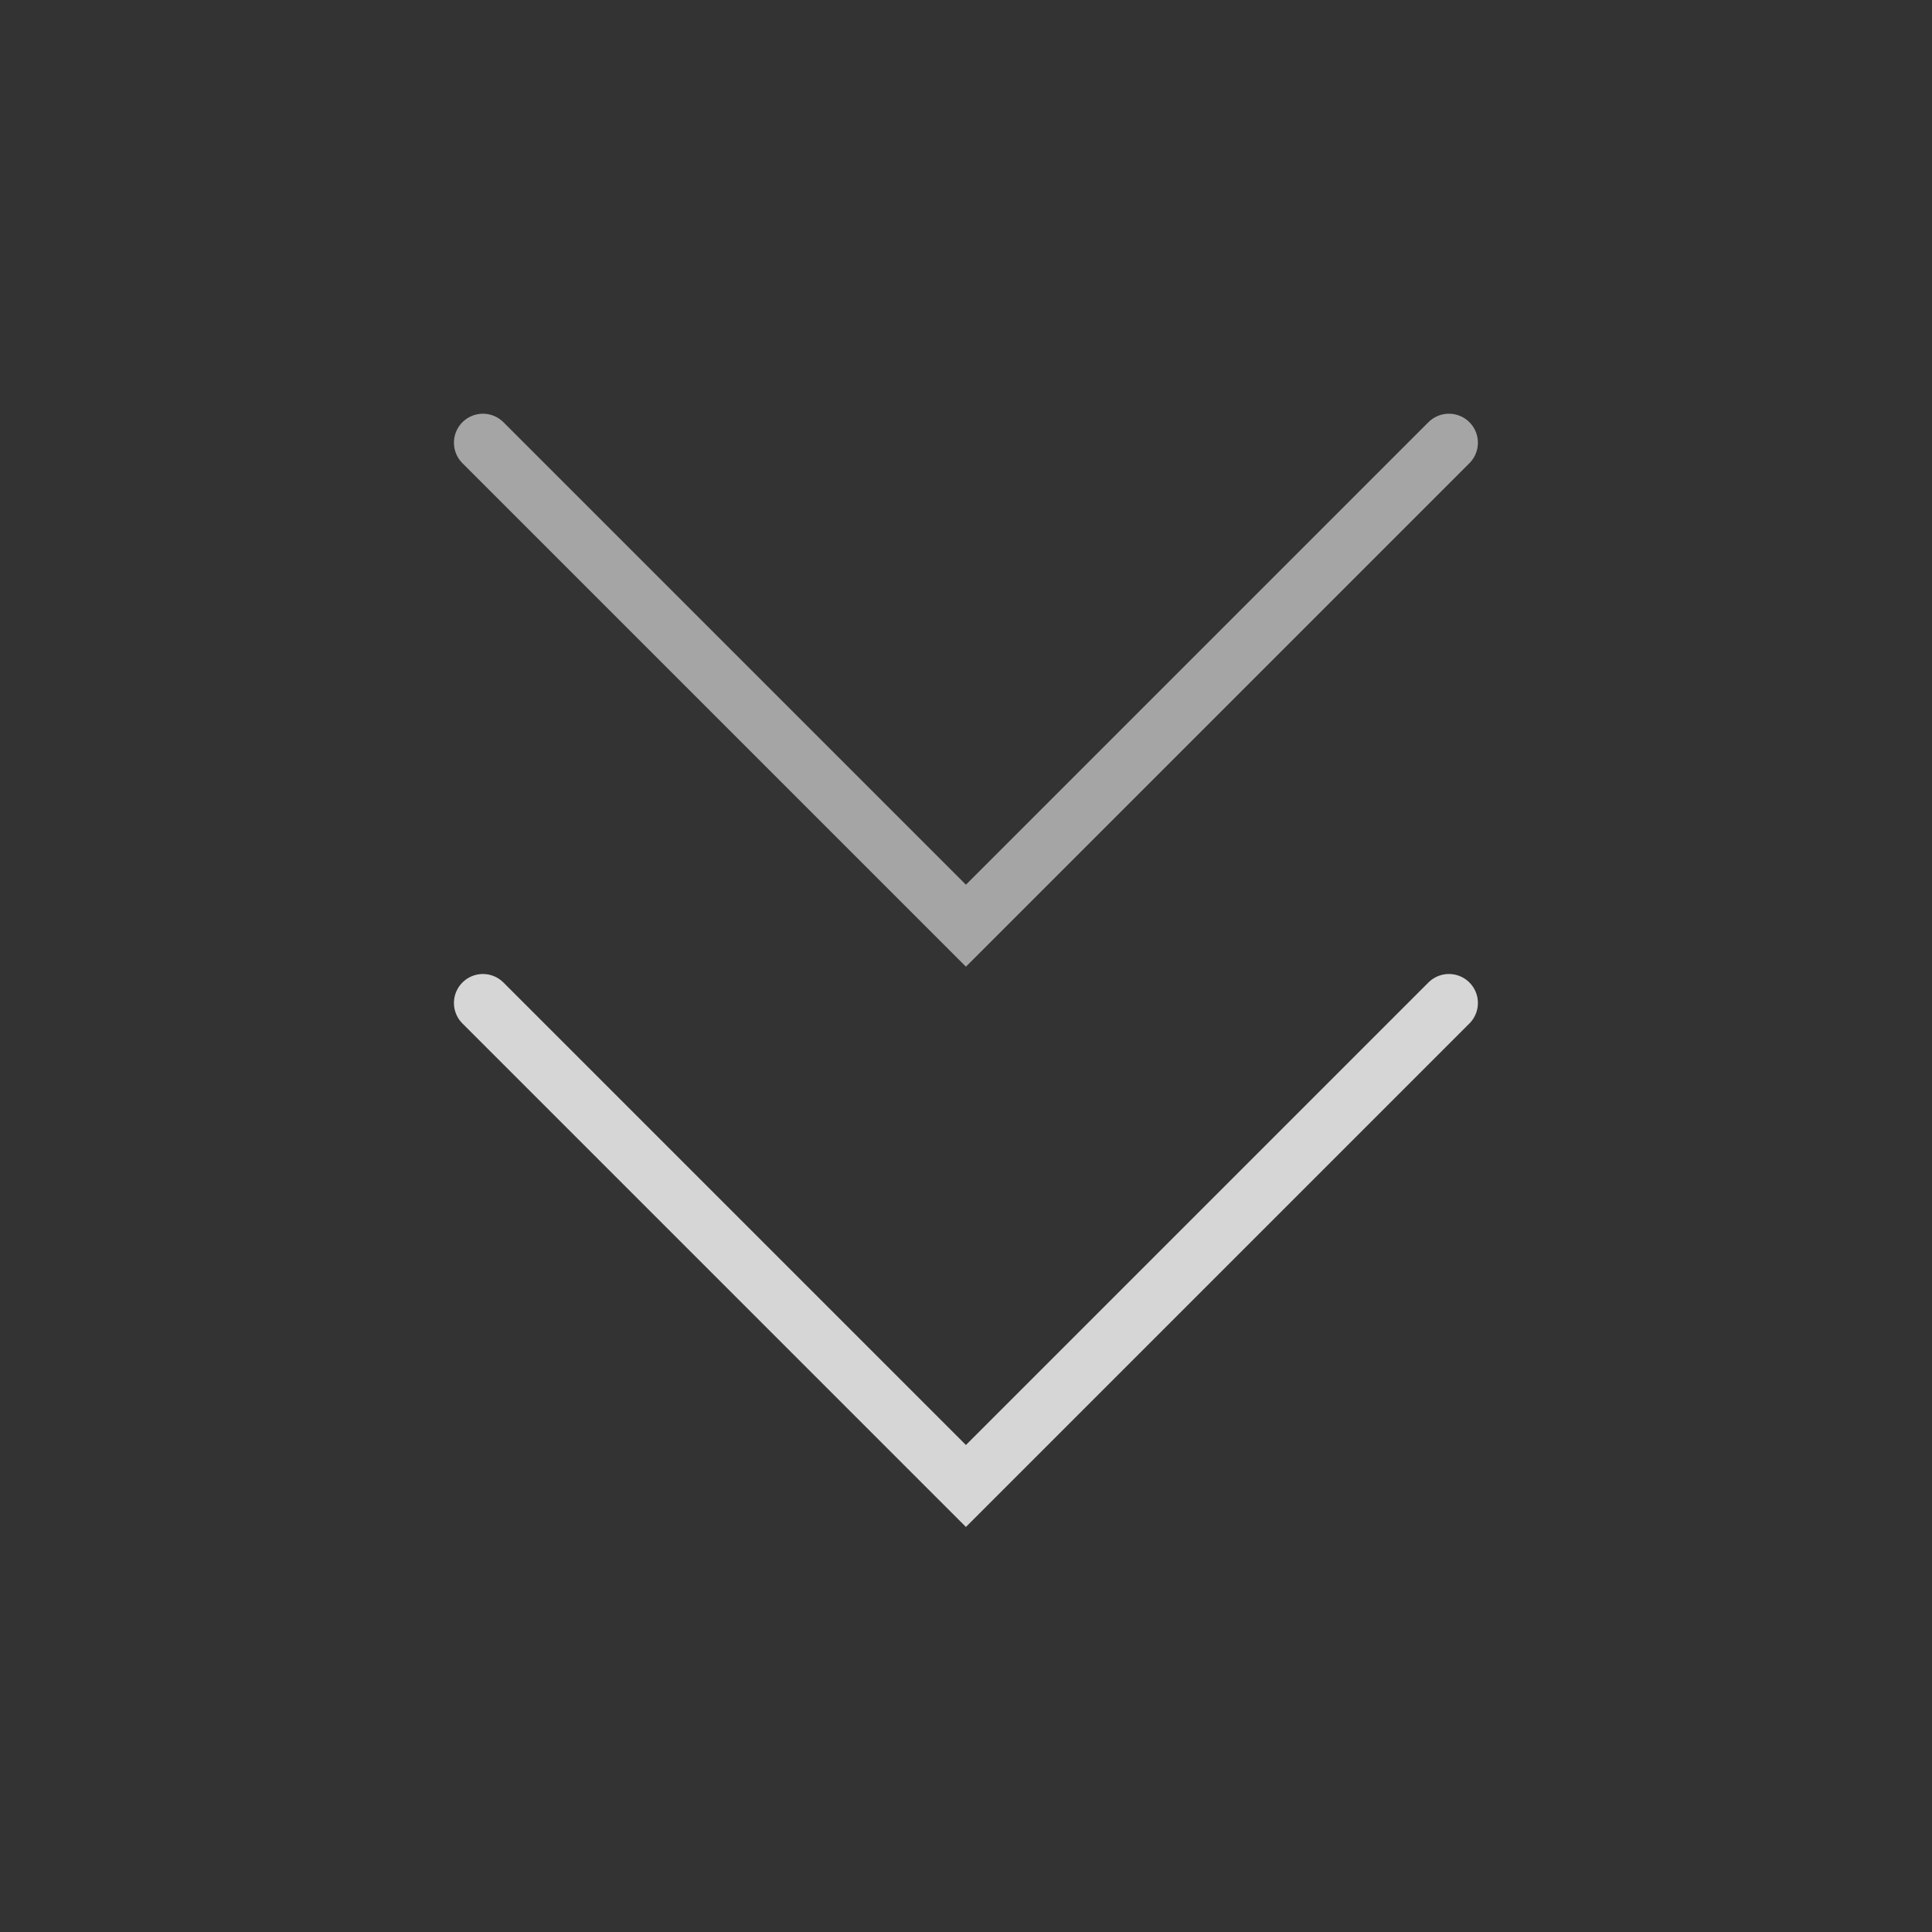
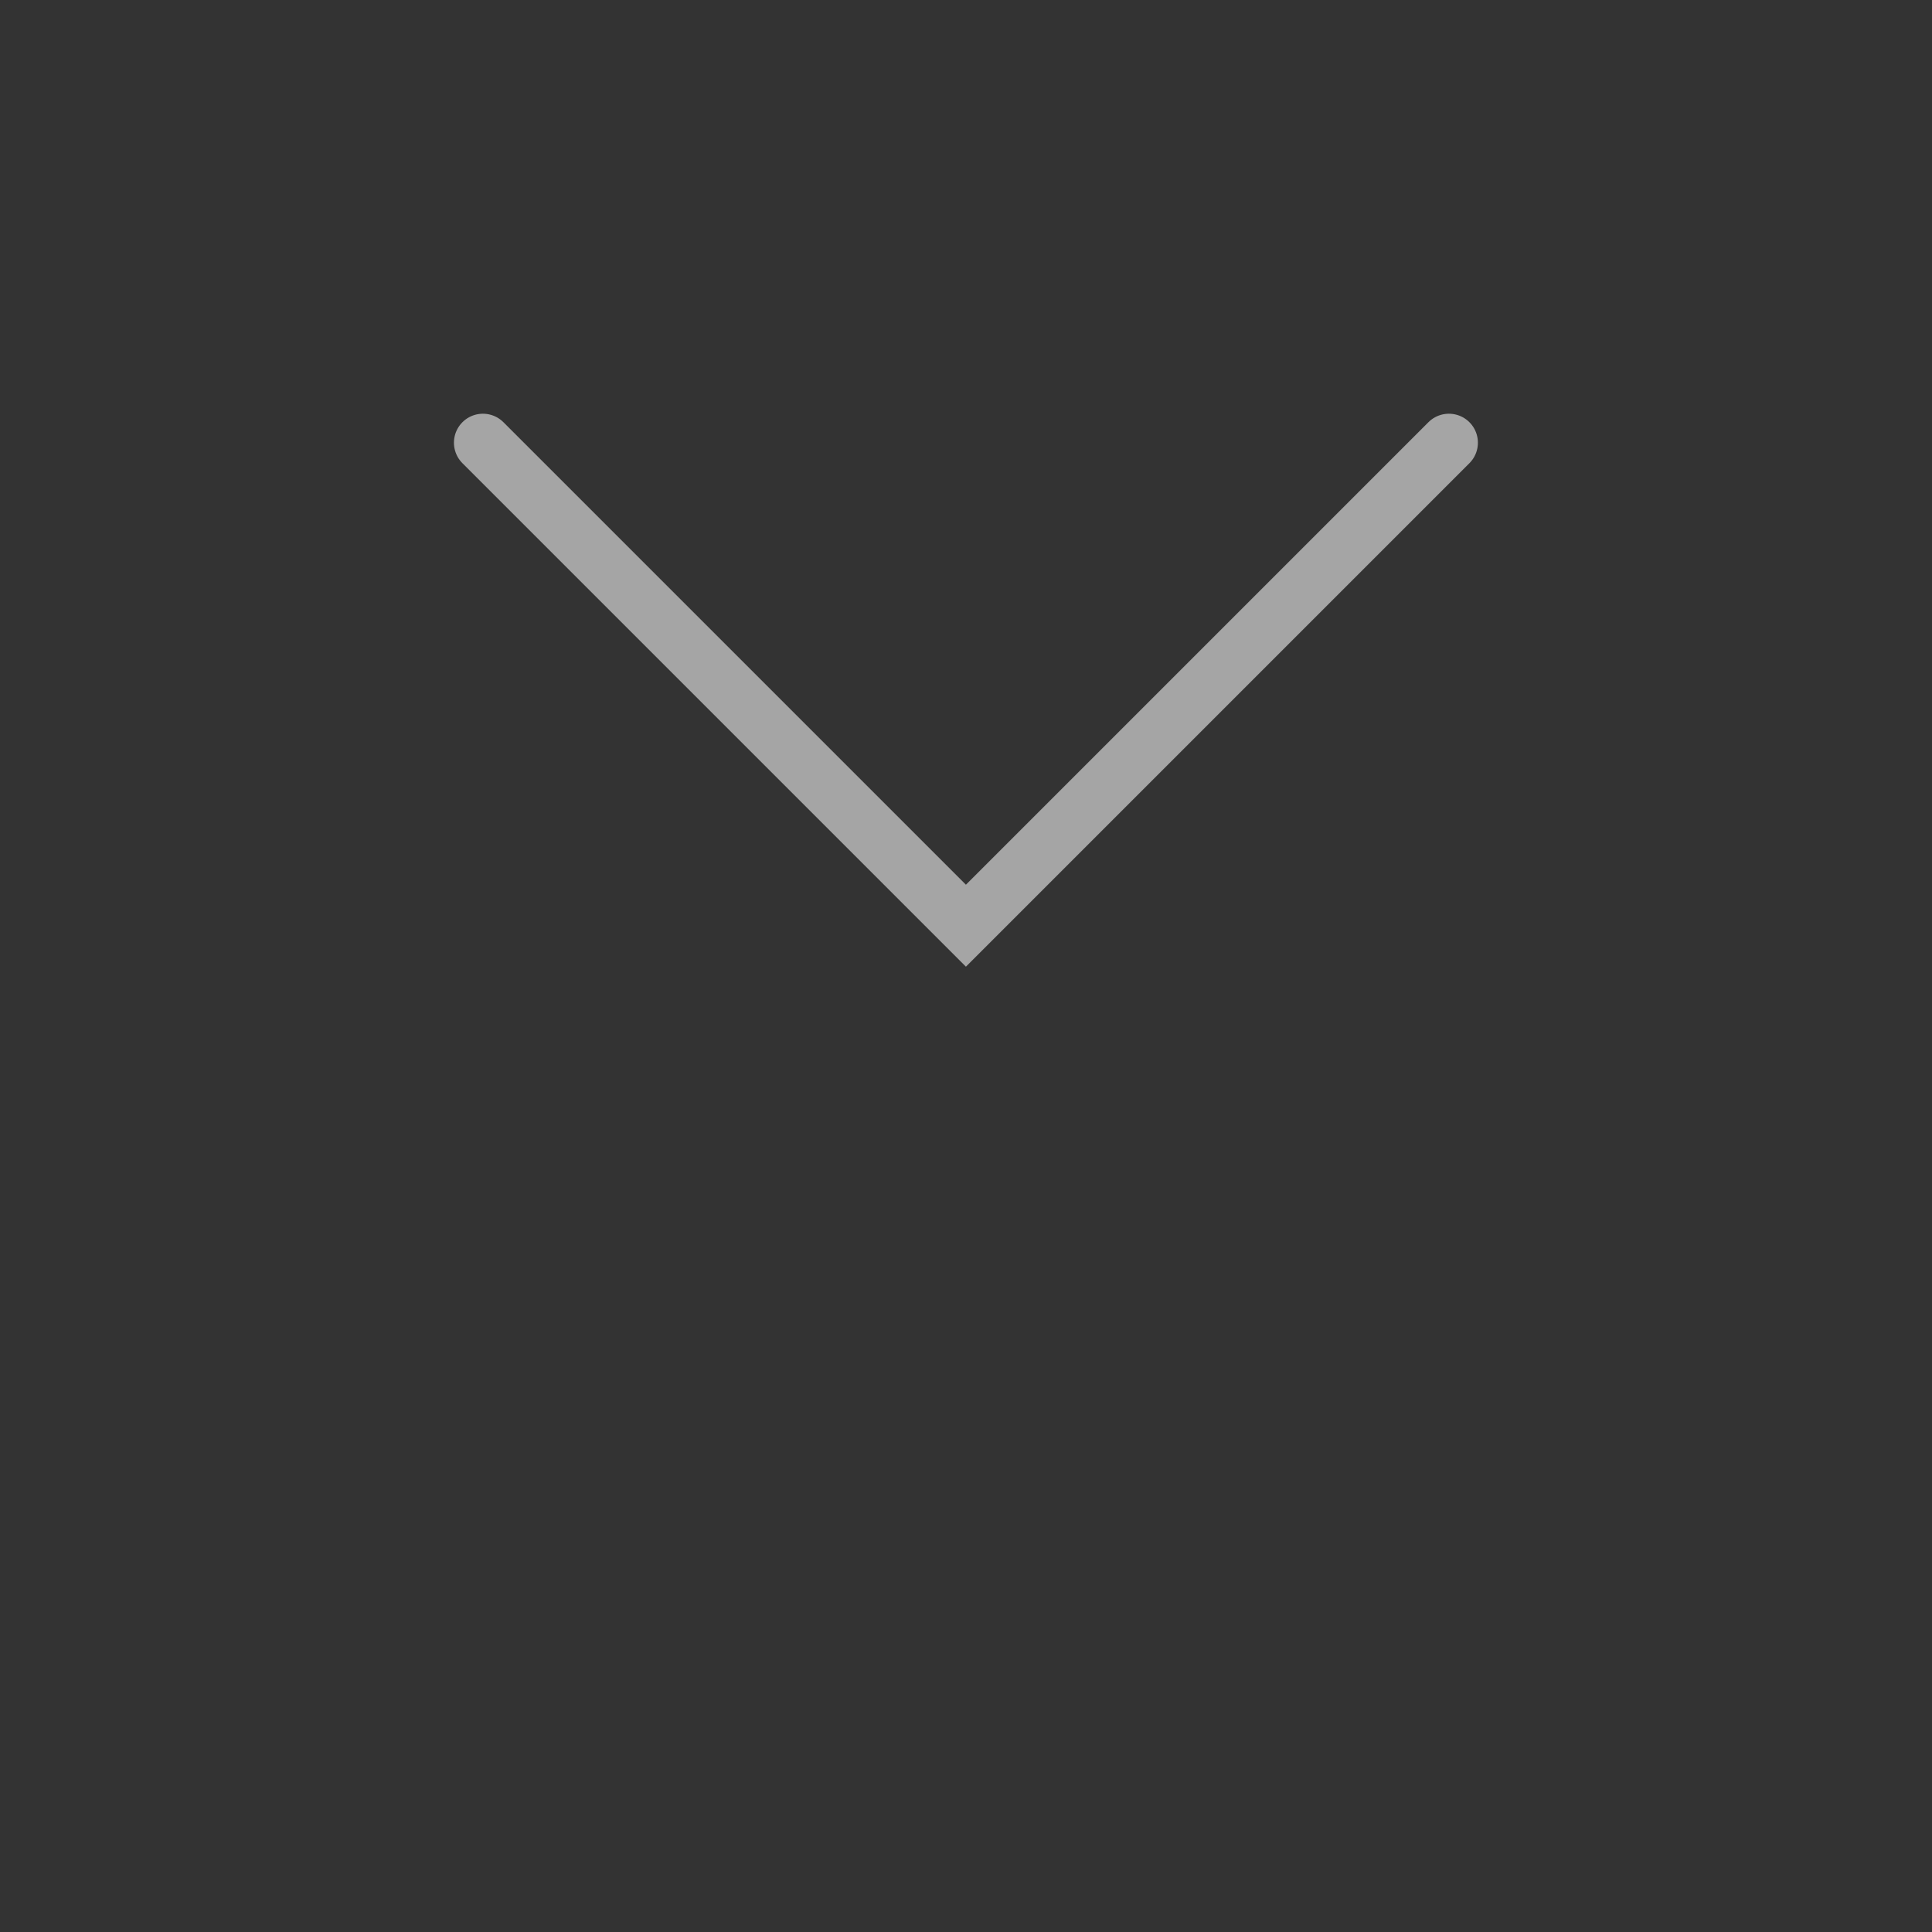
<svg xmlns="http://www.w3.org/2000/svg" width="50" height="50" viewBox="0 0 50 50" fill="none">
  <rect x="0" y="0" width="50" height="50" fill="#333333" stroke="none" />
-   <path opacity="0.8" d="M37.498 25.957L24.998 38.457L12.498 25.957" stroke="white" stroke-width="1.5" stroke-linecap="round" />
  <path opacity="0.56" d="M37.498 11.457L24.998 23.957L12.498 11.457" stroke="white" stroke-width="1.5" stroke-linecap="round" />
</svg>